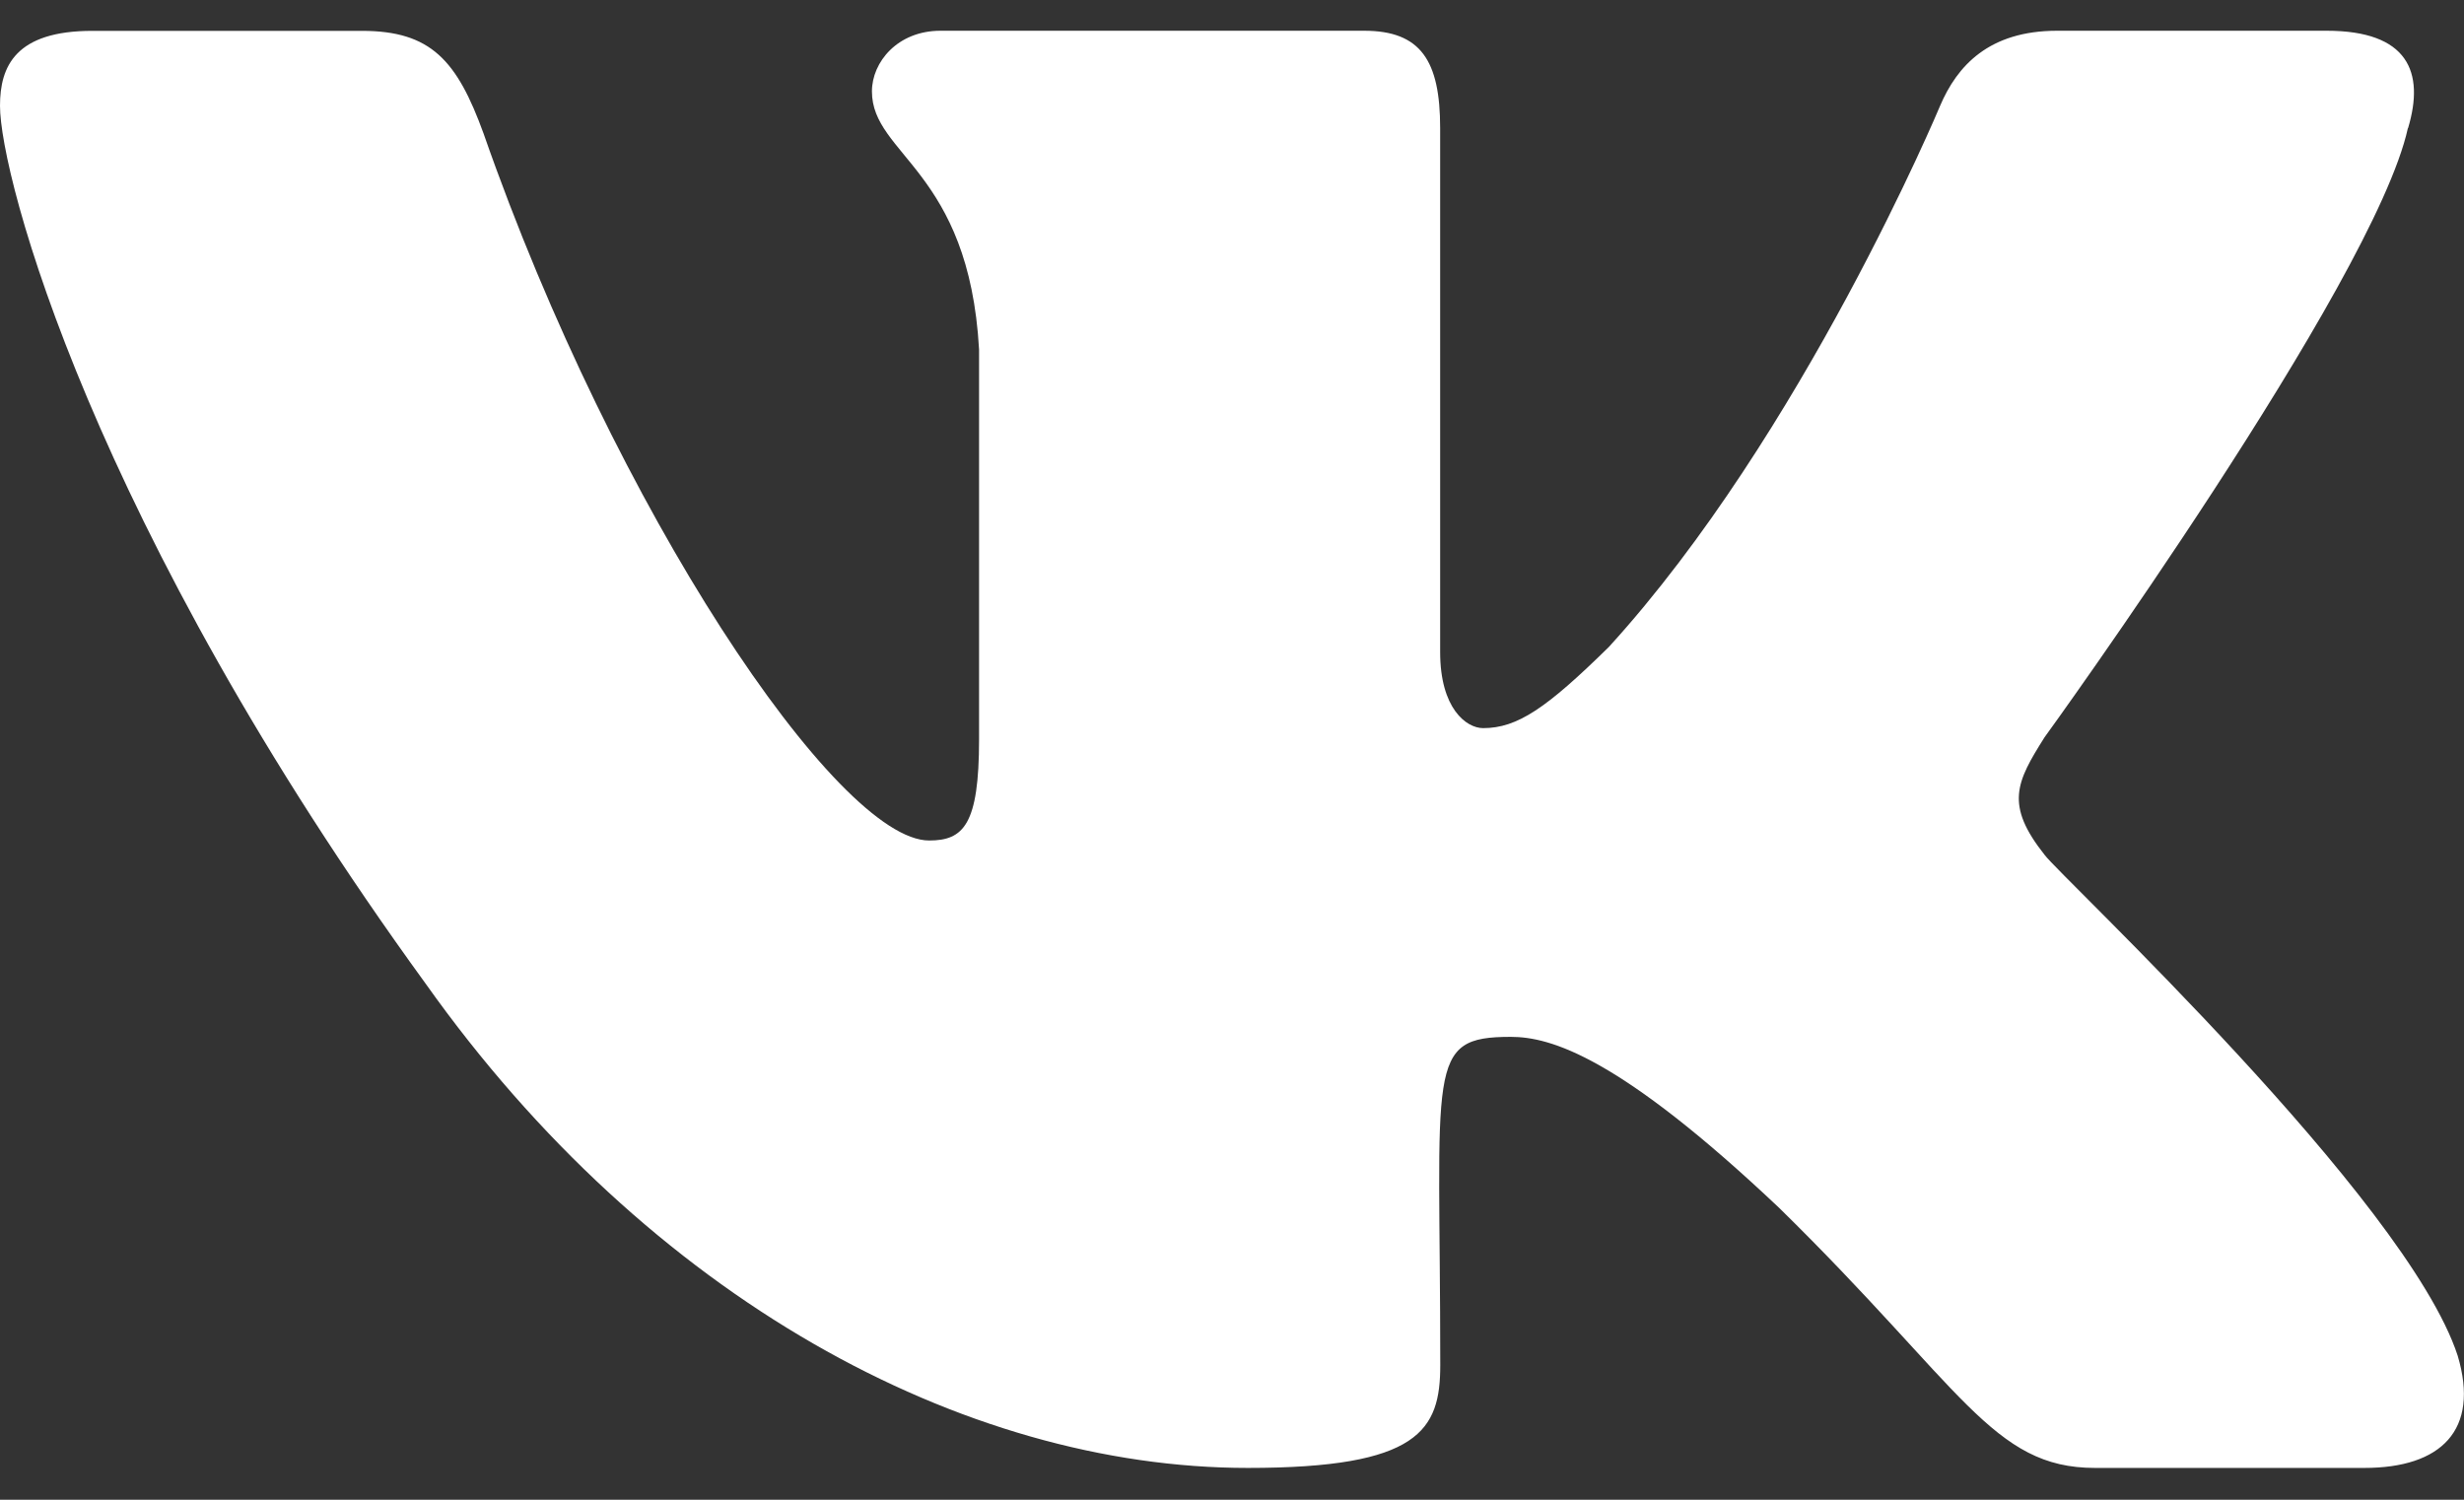
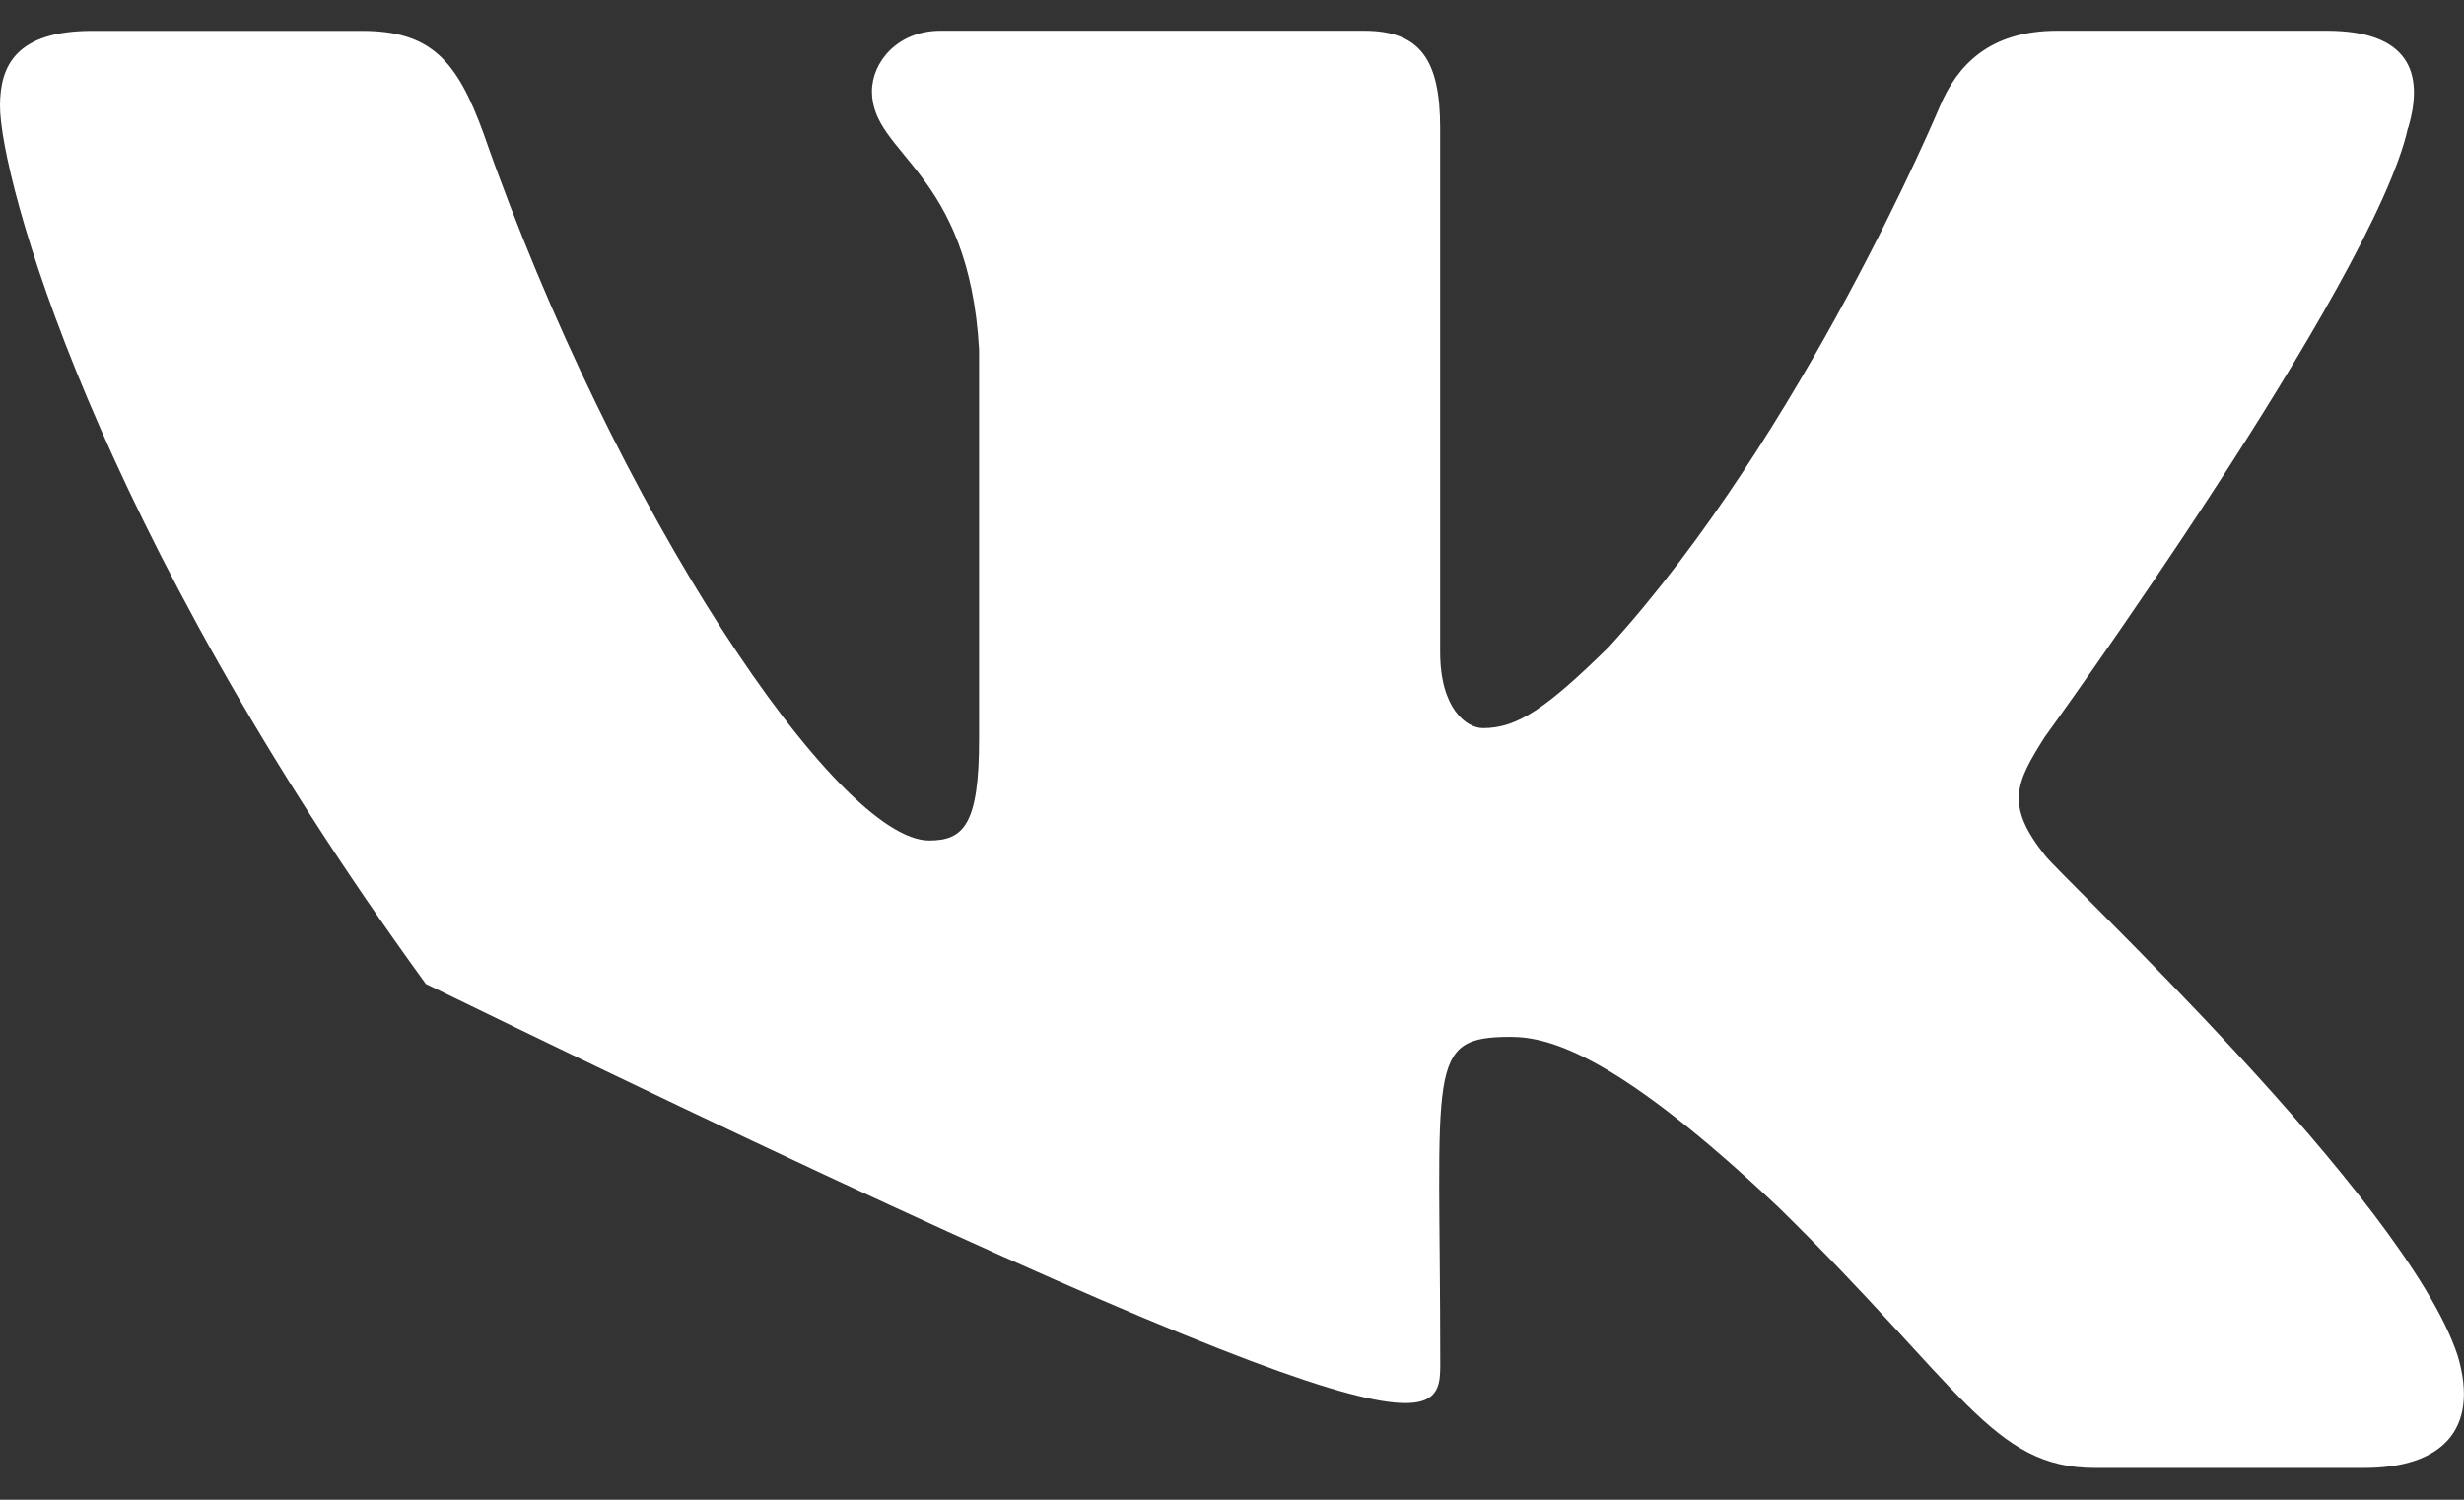
<svg xmlns="http://www.w3.org/2000/svg" width="23" height="14" viewBox="0 0 23 14" fill="none">
  <rect x="0" y="0" width="23" height="14" fill="#333333" stroke="none" />
-   <path d="M19.085 7.98C18.713 7.511 18.82 7.302 19.085 6.882C19.09 6.877 22.16 2.635 22.476 1.197L22.478 1.196C22.635 0.672 22.478 0.287 21.718 0.287H19.203C18.563 0.287 18.268 0.617 18.11 0.987C18.11 0.987 16.829 4.052 15.018 6.039C14.434 6.613 14.163 6.797 13.844 6.797C13.687 6.797 13.443 6.613 13.443 6.088V1.196C13.443 0.567 13.263 0.287 12.733 0.287H8.779C8.378 0.287 8.139 0.58 8.139 0.853C8.139 1.449 9.045 1.586 9.139 3.263V6.902C9.139 7.699 8.994 7.846 8.673 7.846C7.818 7.846 5.743 4.769 4.514 1.247C4.266 0.564 4.023 0.288 3.378 0.288H0.863C0.145 0.288 0 0.618 0 0.988C0 1.642 0.855 4.891 3.975 9.185C6.055 12.115 8.983 13.703 11.648 13.703C13.249 13.703 13.444 13.351 13.444 12.744C13.444 9.944 13.3 9.679 14.102 9.679C14.474 9.679 15.114 9.863 16.609 11.277C18.318 12.953 18.598 13.703 19.555 13.703H22.07C22.786 13.703 23.149 13.351 22.941 12.655C22.462 11.191 19.231 8.181 19.085 7.98Z" fill="white" />
+   <path d="M19.085 7.98C18.713 7.511 18.82 7.302 19.085 6.882C19.09 6.877 22.16 2.635 22.476 1.197L22.478 1.196C22.635 0.672 22.478 0.287 21.718 0.287H19.203C18.563 0.287 18.268 0.617 18.11 0.987C18.11 0.987 16.829 4.052 15.018 6.039C14.434 6.613 14.163 6.797 13.844 6.797C13.687 6.797 13.443 6.613 13.443 6.088V1.196C13.443 0.567 13.263 0.287 12.733 0.287H8.779C8.378 0.287 8.139 0.58 8.139 0.853C8.139 1.449 9.045 1.586 9.139 3.263V6.902C9.139 7.699 8.994 7.846 8.673 7.846C7.818 7.846 5.743 4.769 4.514 1.247C4.266 0.564 4.023 0.288 3.378 0.288H0.863C0.145 0.288 0 0.618 0 0.988C0 1.642 0.855 4.891 3.975 9.185C13.249 13.703 13.444 13.351 13.444 12.744C13.444 9.944 13.3 9.679 14.102 9.679C14.474 9.679 15.114 9.863 16.609 11.277C18.318 12.953 18.598 13.703 19.555 13.703H22.07C22.786 13.703 23.149 13.351 22.941 12.655C22.462 11.191 19.231 8.181 19.085 7.98Z" fill="white" />
</svg>